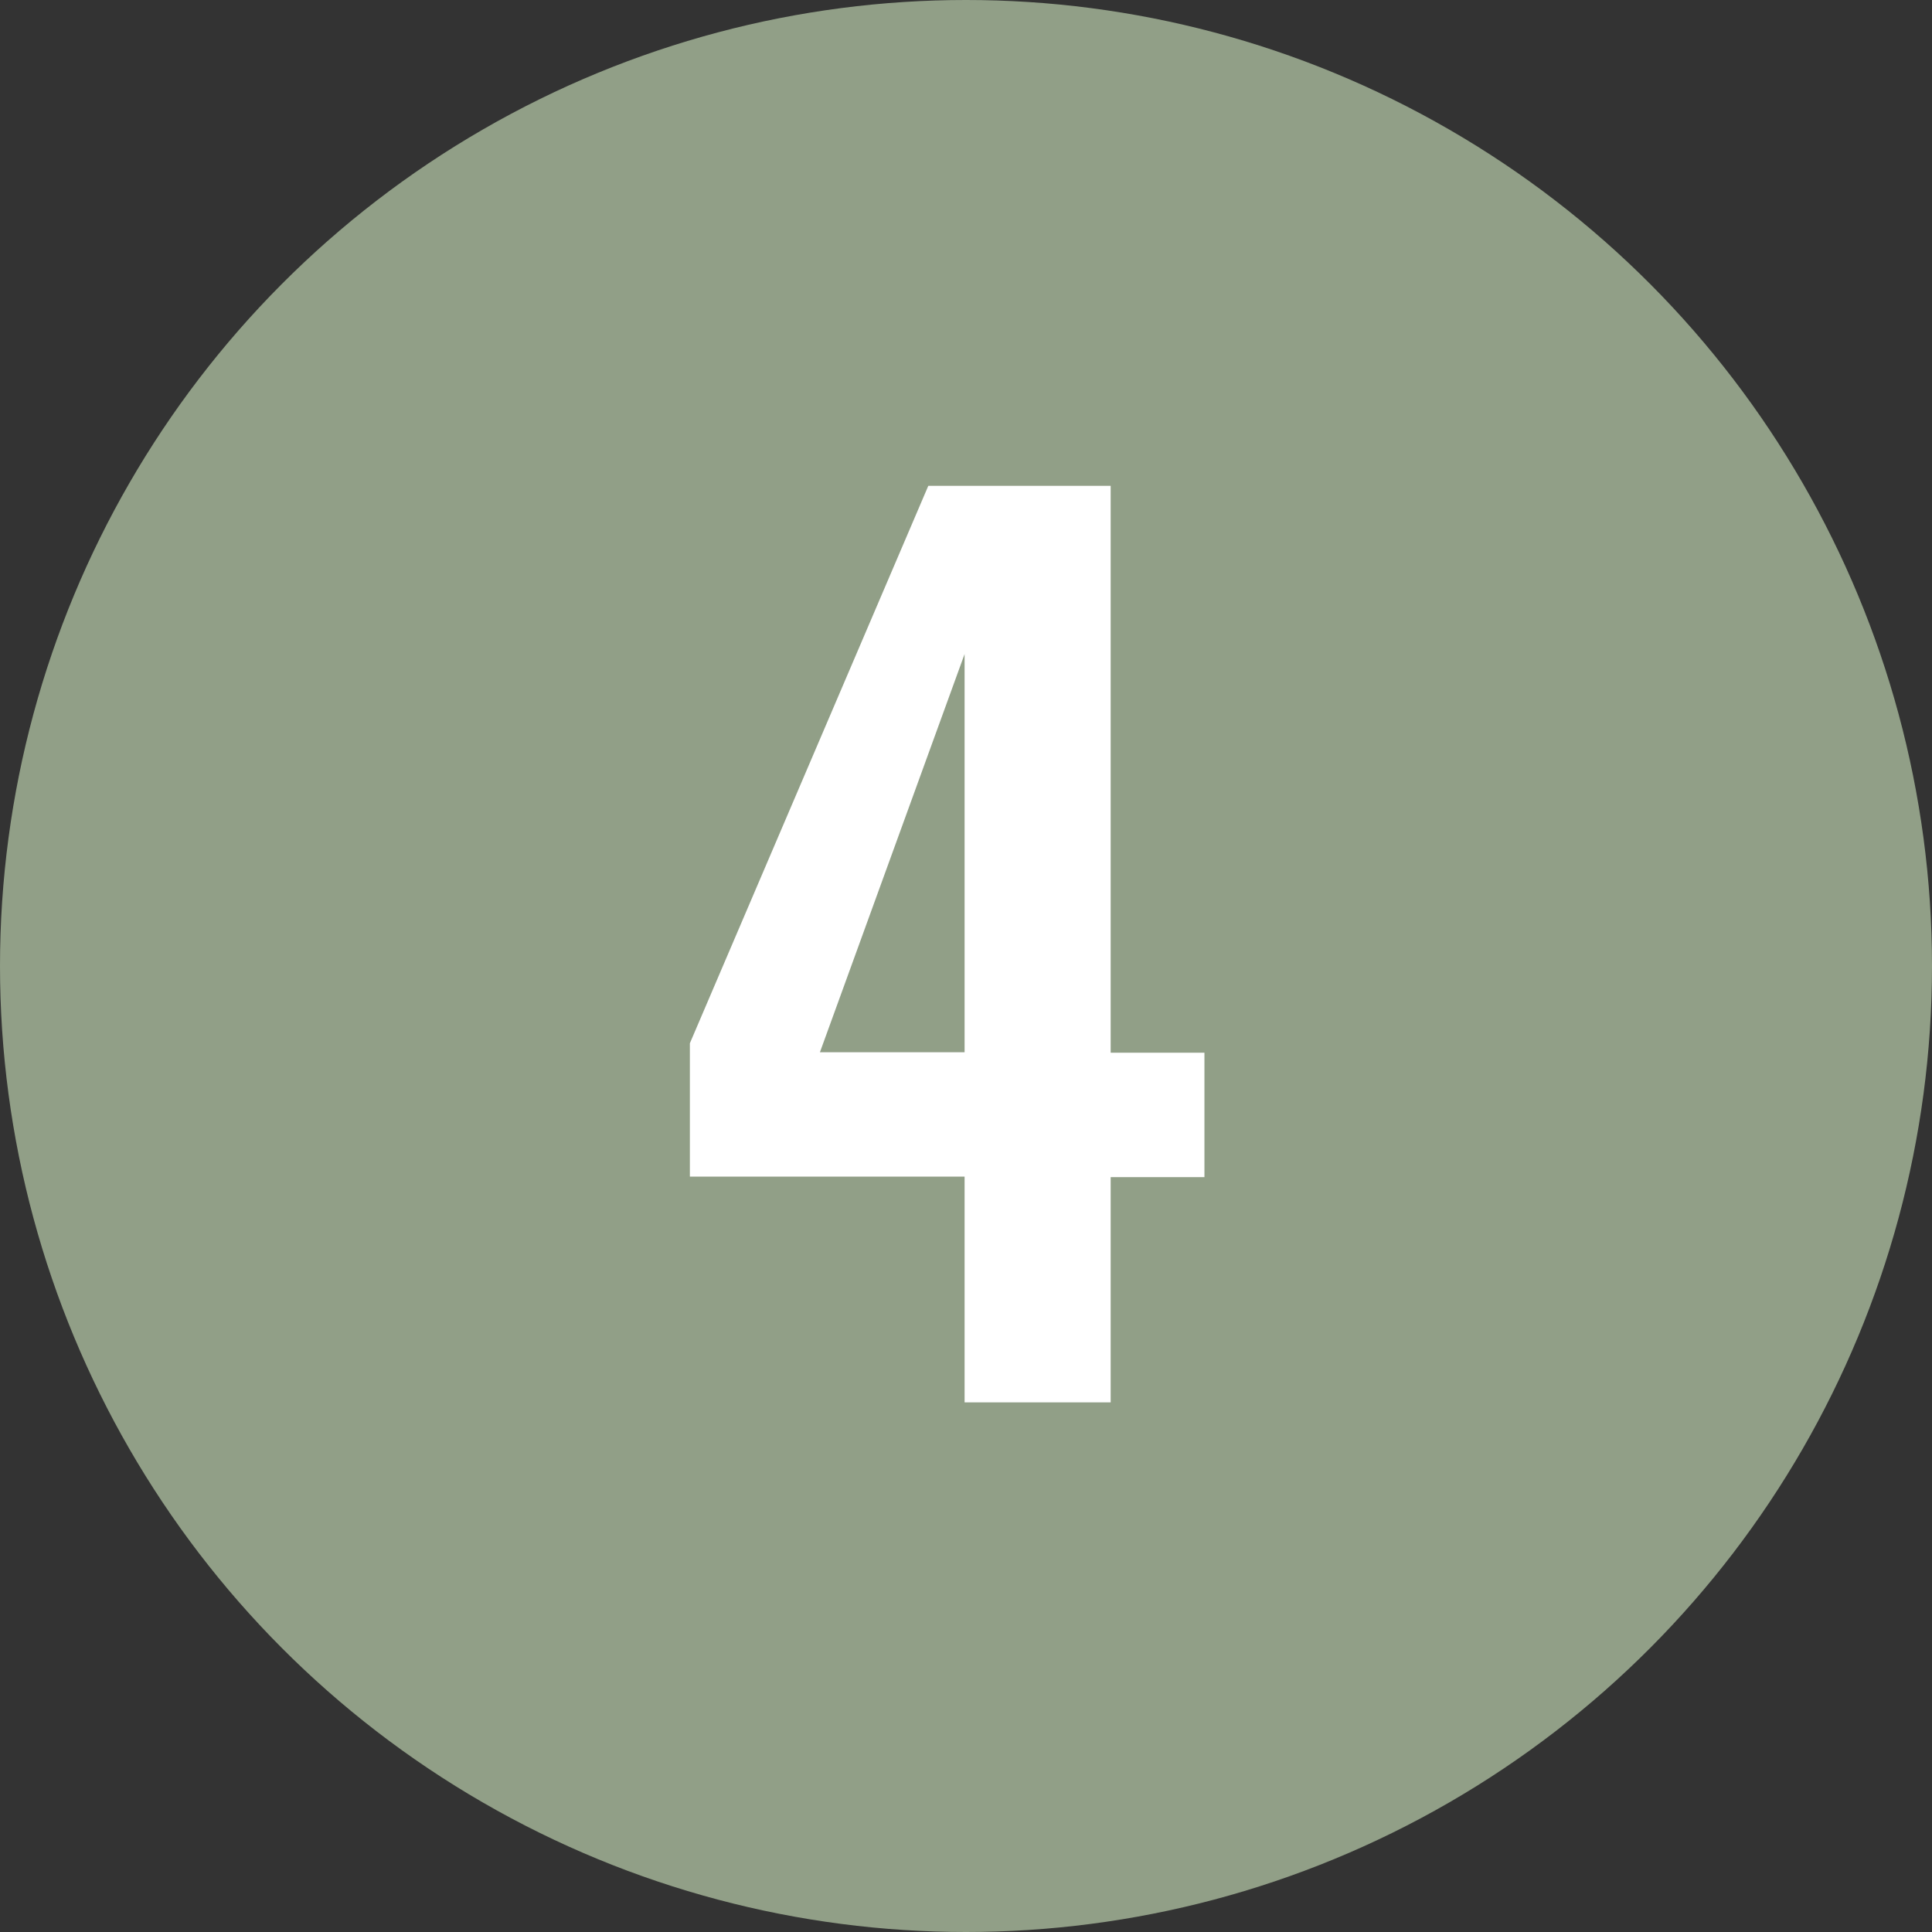
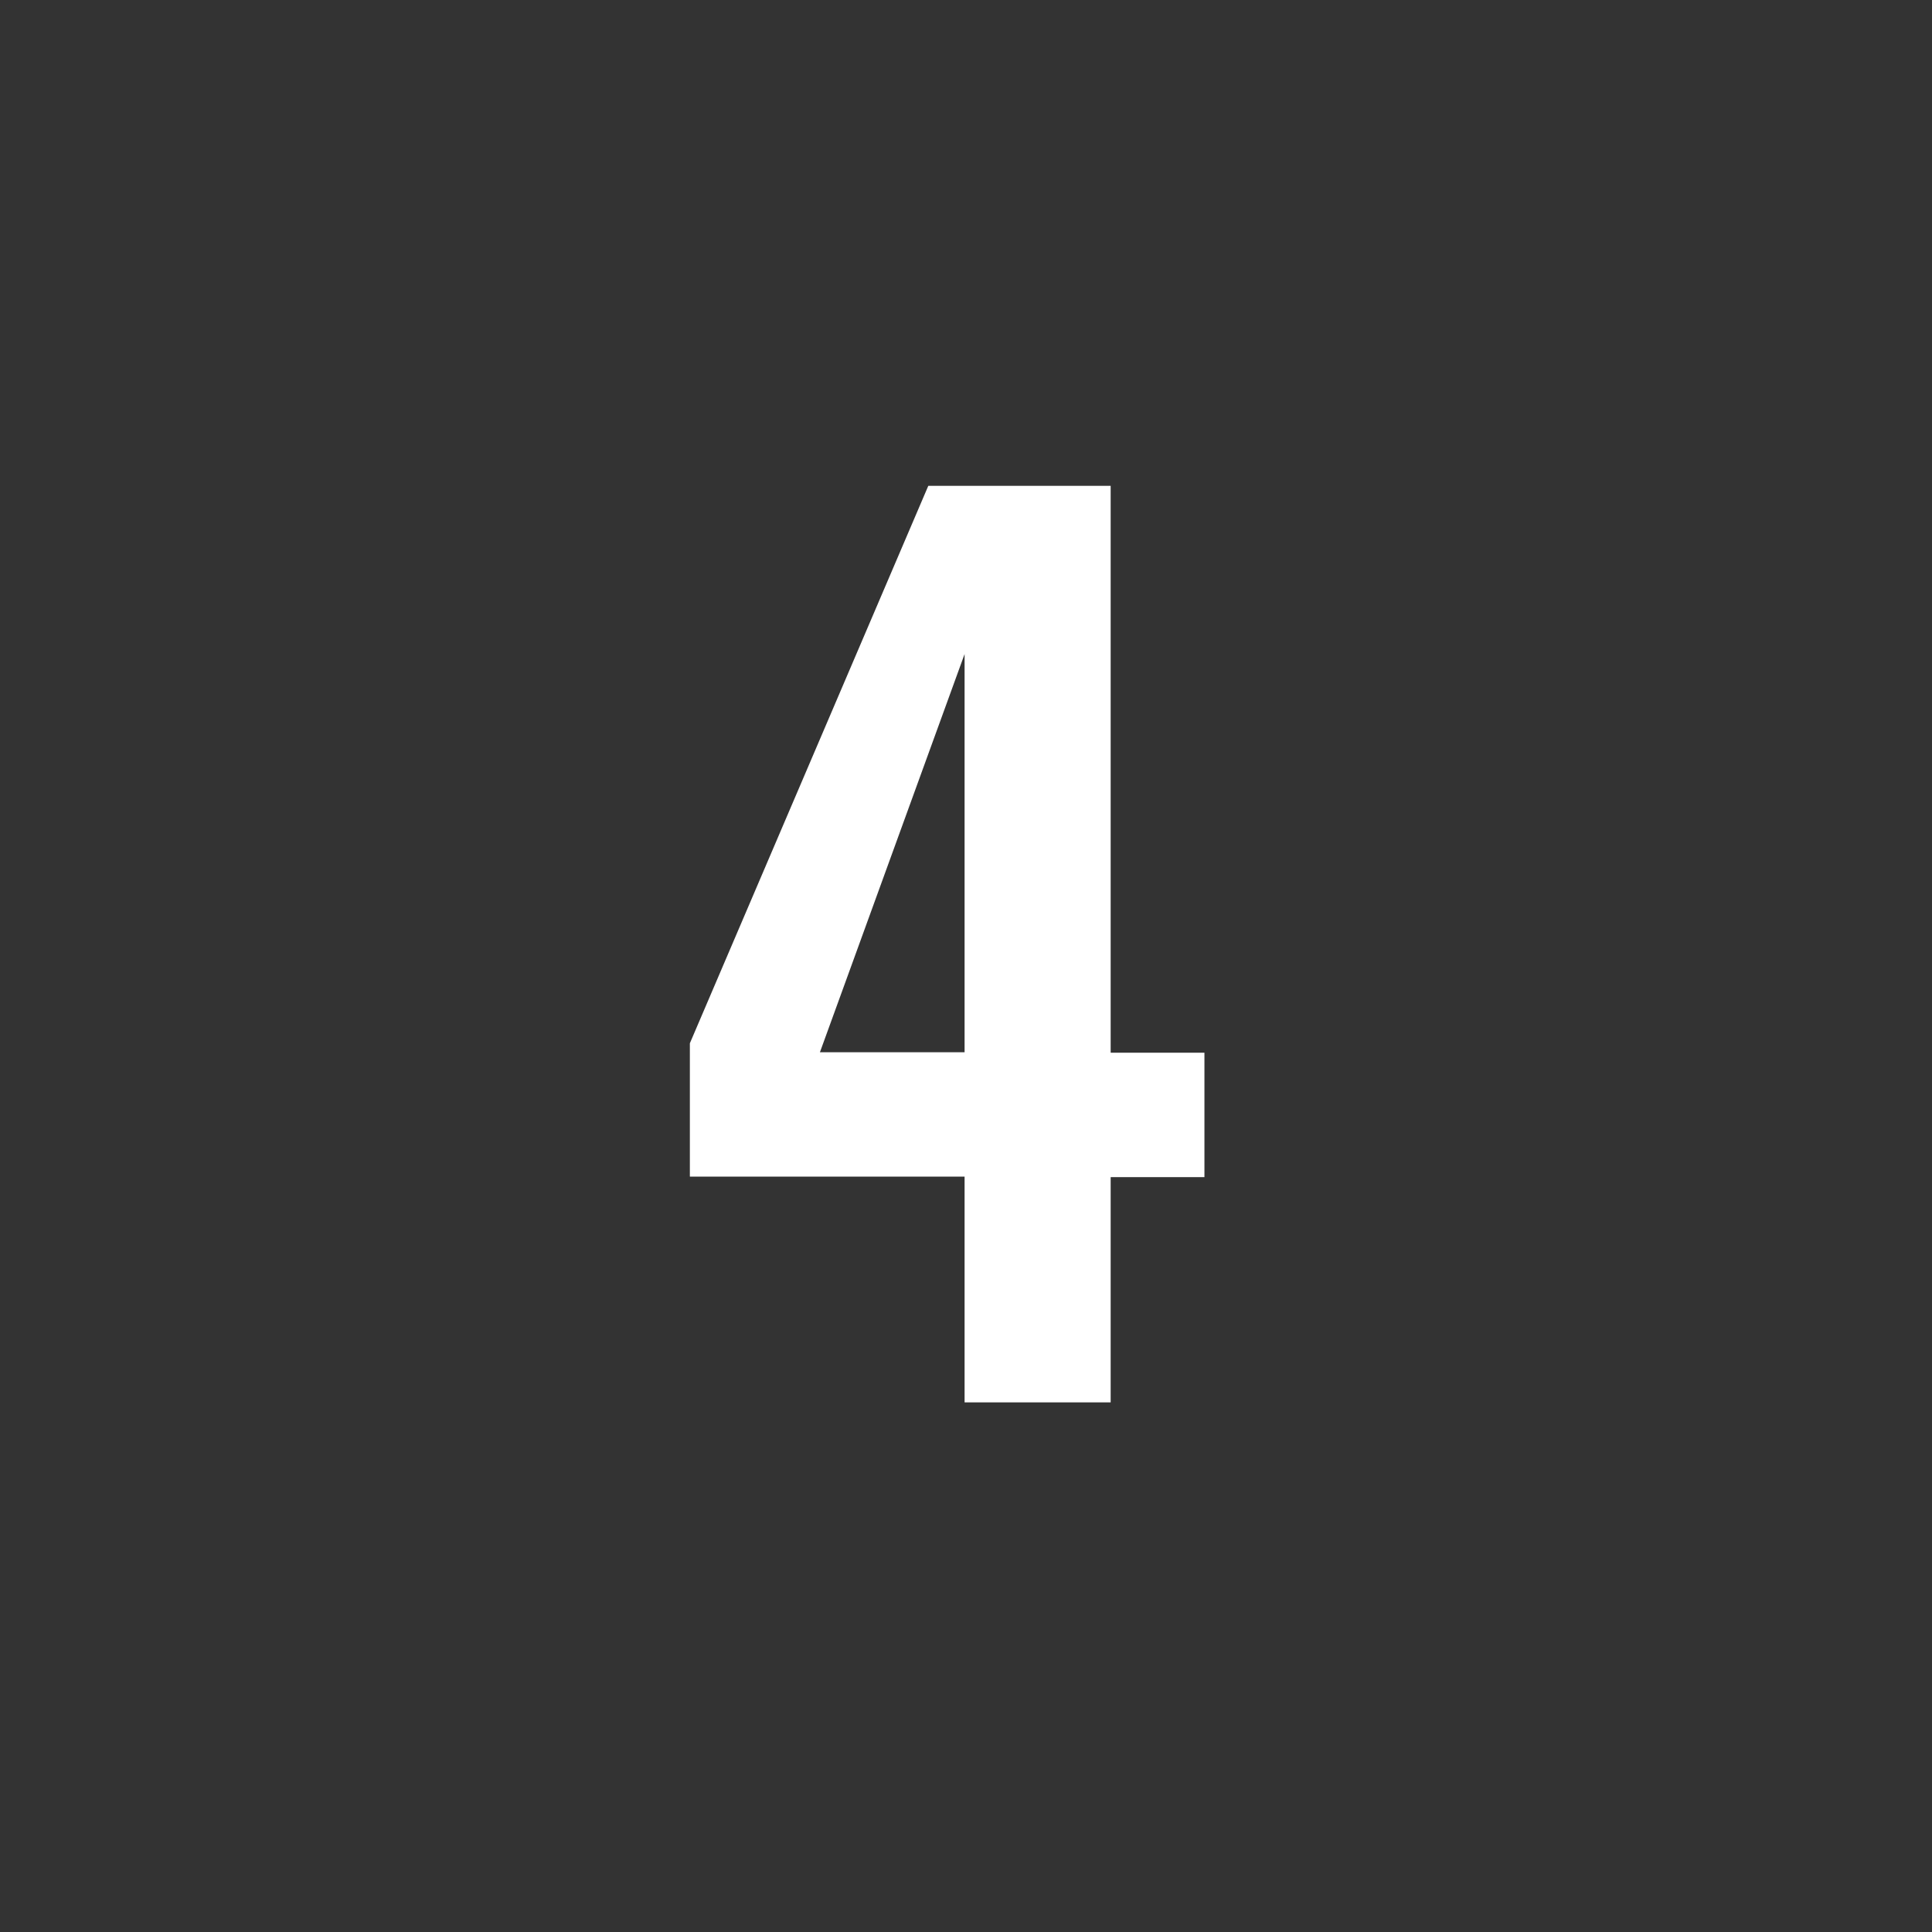
<svg xmlns="http://www.w3.org/2000/svg" id="_レイヤー_1" data-name="レイヤー_1" viewBox="0 0 41 41">
  <rect x="0" y="0" width="41" height="41" fill="#333333" stroke="none" />
  <defs>
    <style>
      .cls-1 {
        fill: #fff;
      }

      .cls-2 {
        fill: #919f87;
      }
    </style>
  </defs>
-   <circle class="cls-2" cx="20.5" cy="20.5" r="20.5" />
  <path class="cls-1" d="M20.47,24.97h-5.83v-2.83l5.06-11.83h3.87v12.03h1.99v2.64h-1.99v4.78h-3.1v-4.78ZM20.47,22.33v-8.45l-3.07,8.45h3.07Z" />
</svg>